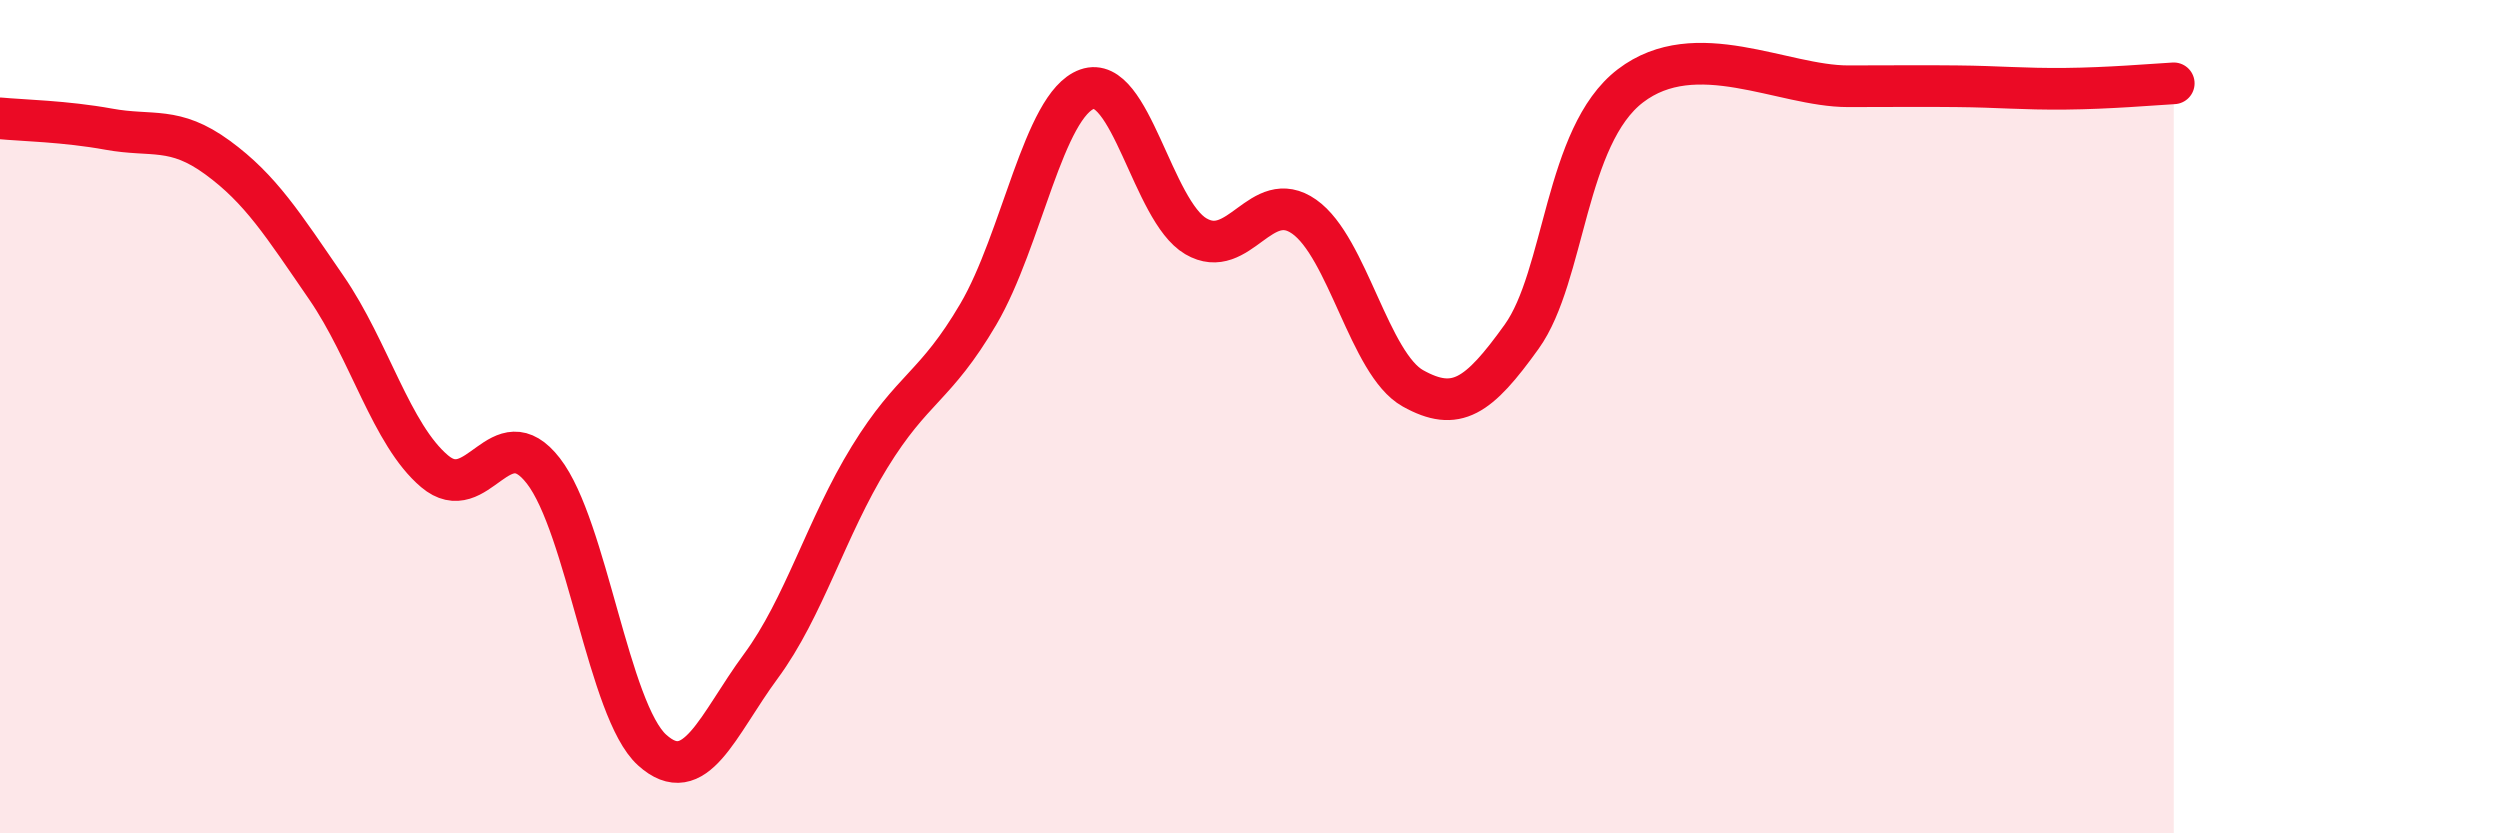
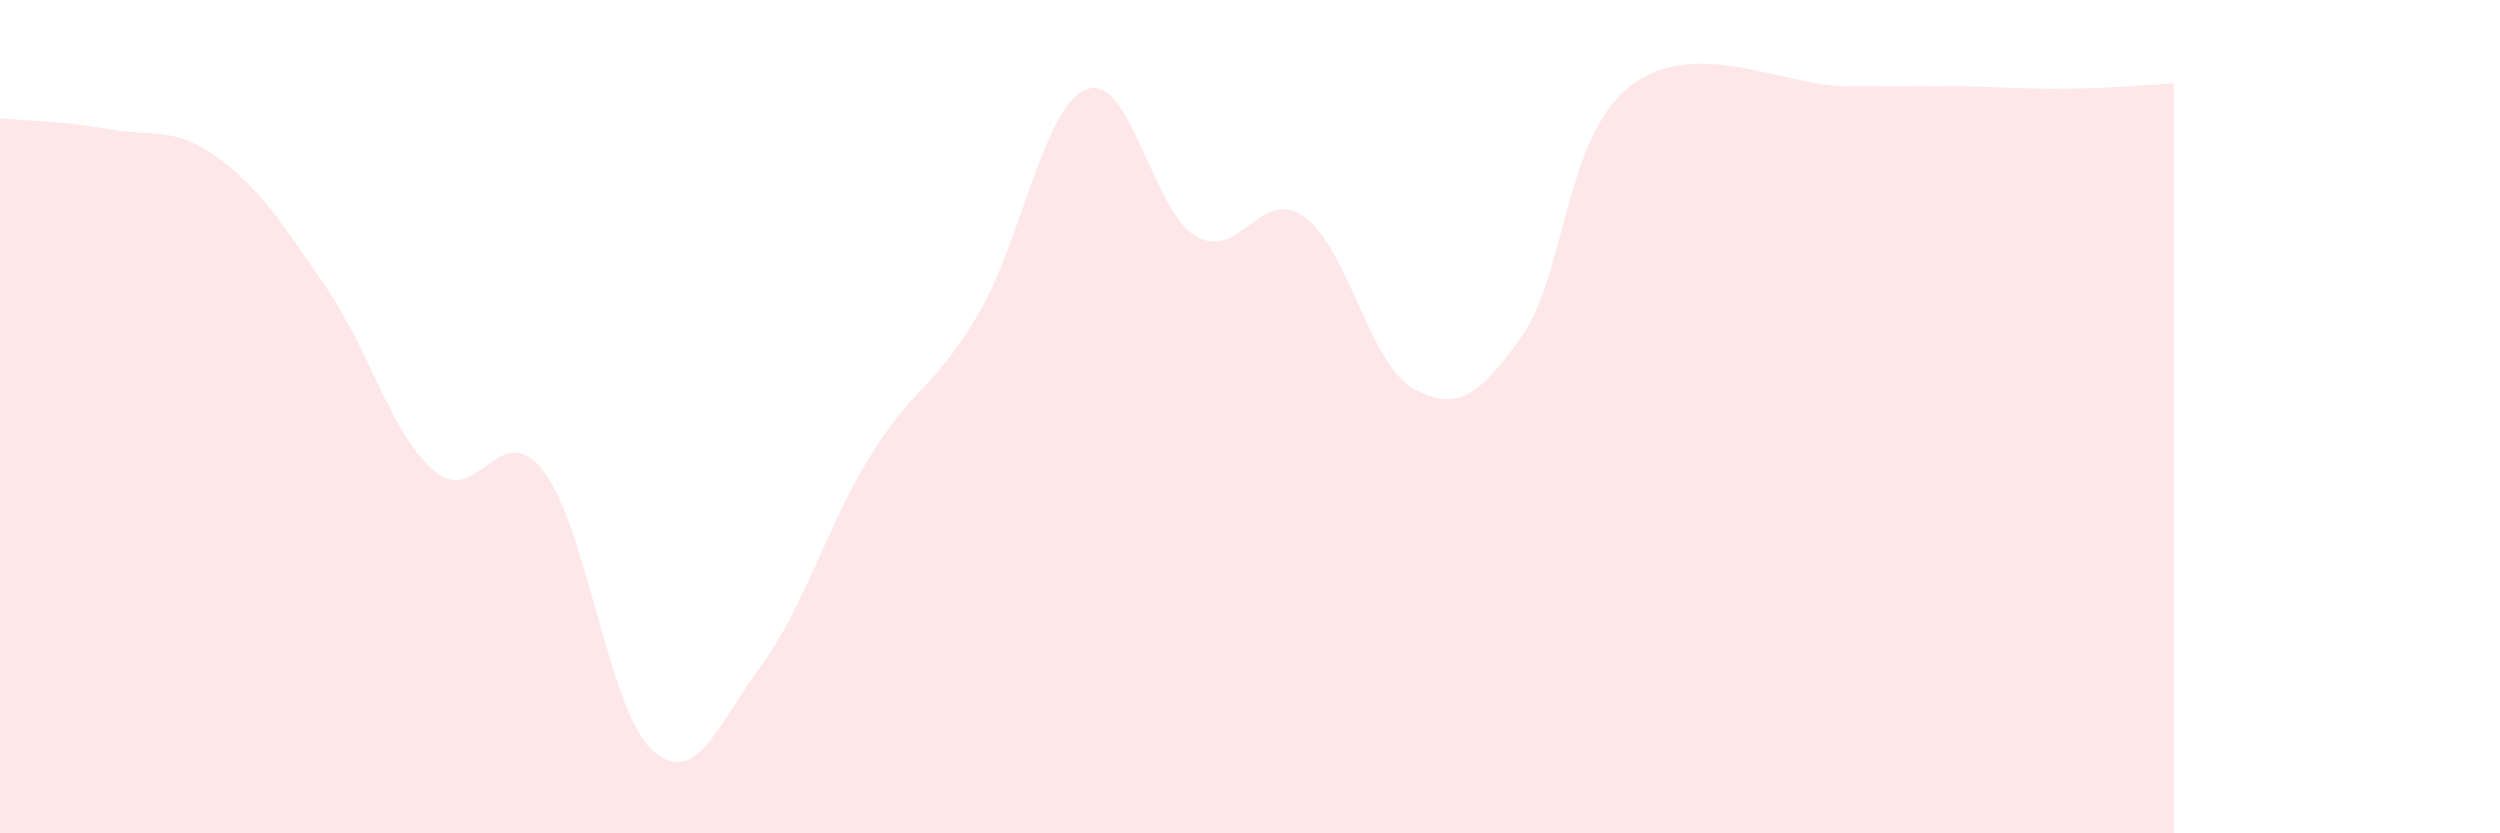
<svg xmlns="http://www.w3.org/2000/svg" width="60" height="20" viewBox="0 0 60 20">
  <path d="M 0,2.84 C 0.52,2.89 1.57,2.91 2.61,3.1 C 3.65,3.29 4.18,3.02 5.22,3.78 C 6.26,4.54 6.79,5.39 7.83,6.9 C 8.87,8.41 9.39,10.43 10.43,11.31 C 11.47,12.19 12,9.96 13.04,11.3 C 14.08,12.64 14.61,17.06 15.65,18 C 16.69,18.94 17.22,17.4 18.26,15.99 C 19.3,14.58 19.83,12.66 20.87,10.97 C 21.91,9.28 22.44,9.31 23.48,7.54 C 24.52,5.77 25.05,2.51 26.09,2.14 C 27.13,1.77 27.66,5.06 28.7,5.67 C 29.74,6.28 30.26,4.47 31.3,5.2 C 32.34,5.93 32.87,8.74 33.91,9.32 C 34.95,9.9 35.48,9.53 36.52,8.08 C 37.56,6.63 37.56,3.26 39.13,2.06 C 40.7,0.86 42.78,2.07 44.35,2.07 C 45.92,2.07 45.92,2.06 46.96,2.07 C 48,2.08 48.53,2.14 49.57,2.13 C 50.61,2.12 51.65,2.03 52.17,2L52.17 20L0 20Z" fill="#EB0A25" opacity="0.1" stroke-linecap="round" stroke-linejoin="round" />
-   <path d="M 0,2.84 C 0.52,2.89 1.57,2.91 2.61,3.1 C 3.65,3.29 4.18,3.02 5.22,3.78 C 6.26,4.54 6.79,5.39 7.83,6.9 C 8.87,8.41 9.39,10.43 10.43,11.31 C 11.47,12.19 12,9.96 13.04,11.3 C 14.08,12.64 14.61,17.06 15.65,18 C 16.69,18.94 17.22,17.4 18.26,15.99 C 19.3,14.58 19.83,12.66 20.87,10.97 C 21.91,9.28 22.44,9.31 23.48,7.54 C 24.52,5.77 25.05,2.51 26.09,2.14 C 27.13,1.77 27.66,5.06 28.7,5.67 C 29.74,6.28 30.26,4.47 31.3,5.2 C 32.34,5.93 32.87,8.74 33.91,9.32 C 34.95,9.9 35.48,9.53 36.52,8.08 C 37.56,6.63 37.56,3.26 39.13,2.06 C 40.7,0.86 42.78,2.07 44.35,2.07 C 45.92,2.07 45.92,2.06 46.96,2.07 C 48,2.08 48.53,2.14 49.57,2.13 C 50.61,2.12 51.65,2.03 52.17,2" stroke="#EB0A25" stroke-width="1" fill="none" stroke-linecap="round" stroke-linejoin="round" />
</svg>